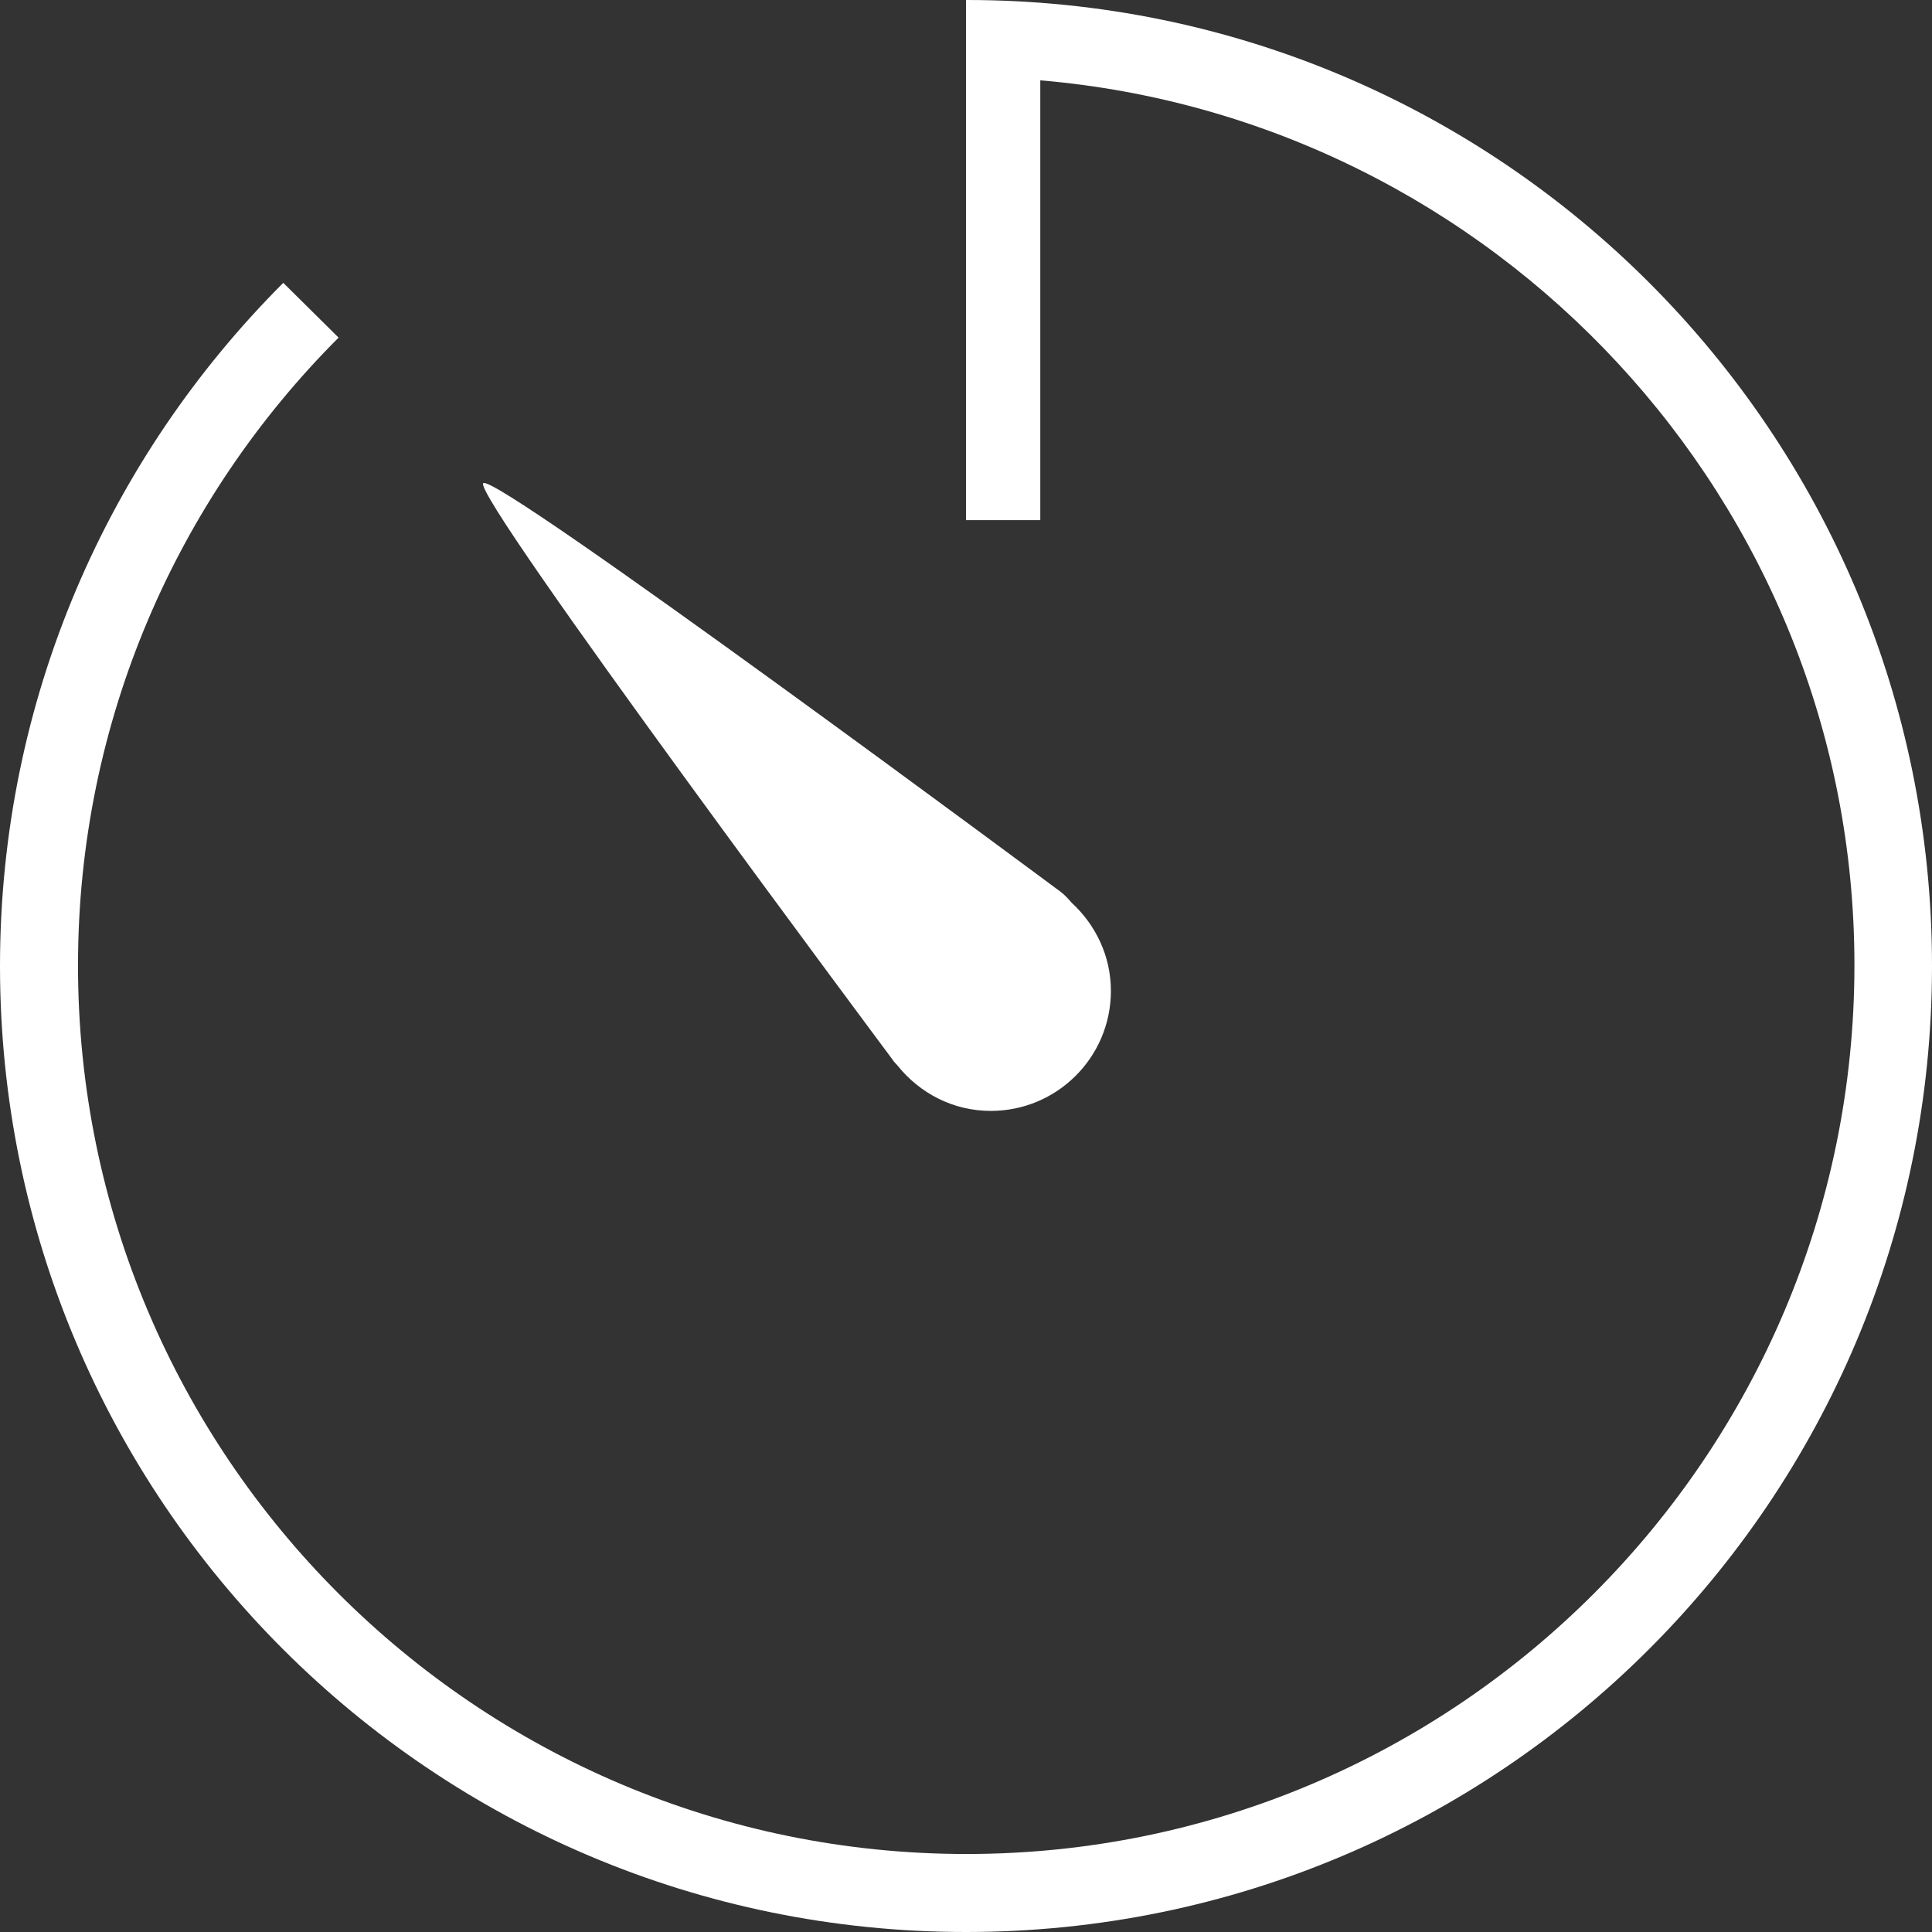
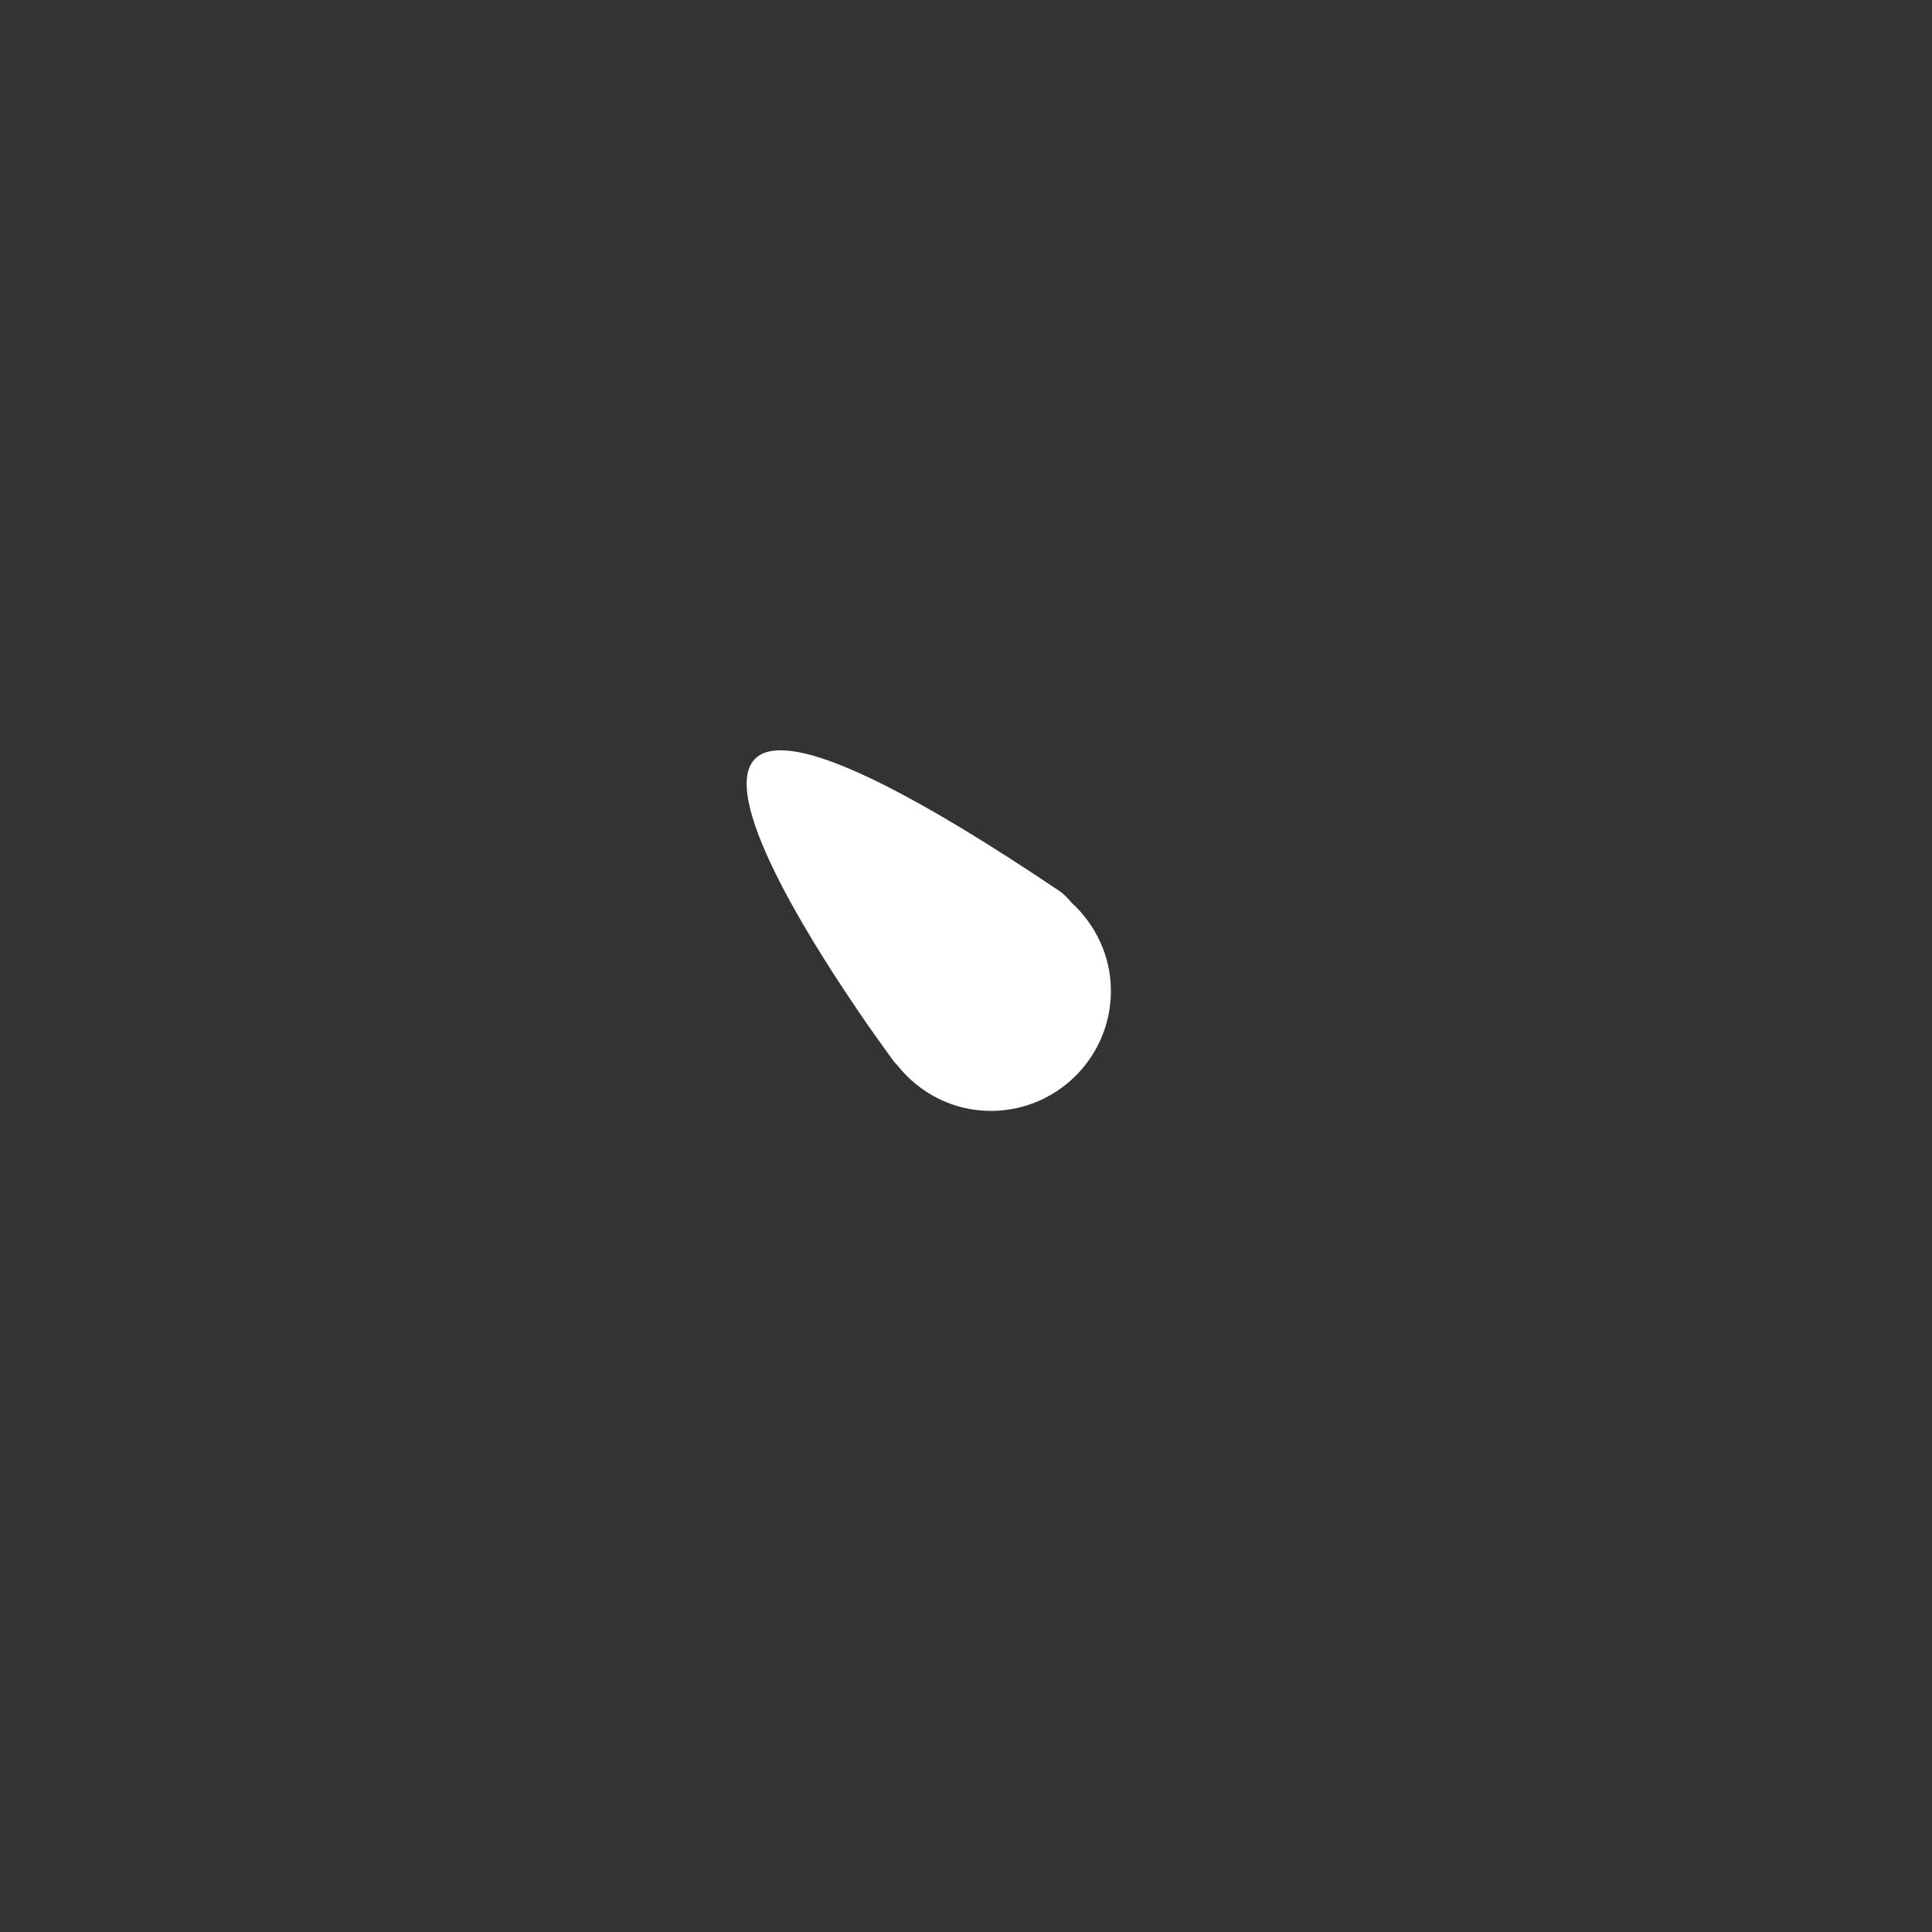
<svg xmlns="http://www.w3.org/2000/svg" width="40px" height="40px" viewBox="0 0 40 40" version="1.1">
  <rect x="0" y="0" width="40" height="40" fill="#333333" stroke="none" />
  <title>chrono-white</title>
  <desc>Created with Sketch.</desc>
  <g id="Page-1" stroke="none" stroke-width="1" fill="none" fill-rule="evenodd">
    <g id="ROI-SIMULATOR" transform="translate(-594, -1132)" fill="#FFFFFF">
      <g id="Group-11" transform="translate(100, 1084)">
        <g id="Group-9" transform="translate(494, 46)">
          <g id="chrono-white" transform="translate(0, 2)">
-             <path d="M18.586,22.066 C19.043,22.632 19.729,23 20.514,23 C21.886,23 23,21.887 23,20.516 C23,19.791 22.682,19.145 22.185,18.688 C22.125,18.618 22.055,18.539 21.966,18.469 C21.966,18.469 10.264,9.776 10.006,10.004 C9.747,10.233 18.486,21.947 18.486,21.947 C18.506,21.987 18.556,22.026 18.586,22.066 Z" id="Path" />
-             <path d="M20.019,0 L20.019,0 L20,0 L20,10.769 L21.538,10.769 L21.538,1.663 C30.942,2.462 38.394,10.365 38.394,19.981 C38.394,30.125 30.154,38.385 20.01,38.385 C9.865,38.385 1.615,30.135 1.615,19.99 C1.615,14.913 3.683,10.317 7.01,6.99 L5.865,5.856 C2.24,9.481 0,14.481 0,20 C0,31.048 8.952,40 20,40 C31.048,40 40,31.048 40,20 C40,8.952 31.058,0 20.019,0 Z" id="Path" />
+             <path d="M18.586,22.066 C19.043,22.632 19.729,23 20.514,23 C21.886,23 23,21.887 23,20.516 C23,19.791 22.682,19.145 22.185,18.688 C22.125,18.618 22.055,18.539 21.966,18.469 C9.747,10.233 18.486,21.947 18.486,21.947 C18.506,21.987 18.556,22.026 18.586,22.066 Z" id="Path" />
          </g>
        </g>
      </g>
    </g>
  </g>
</svg>